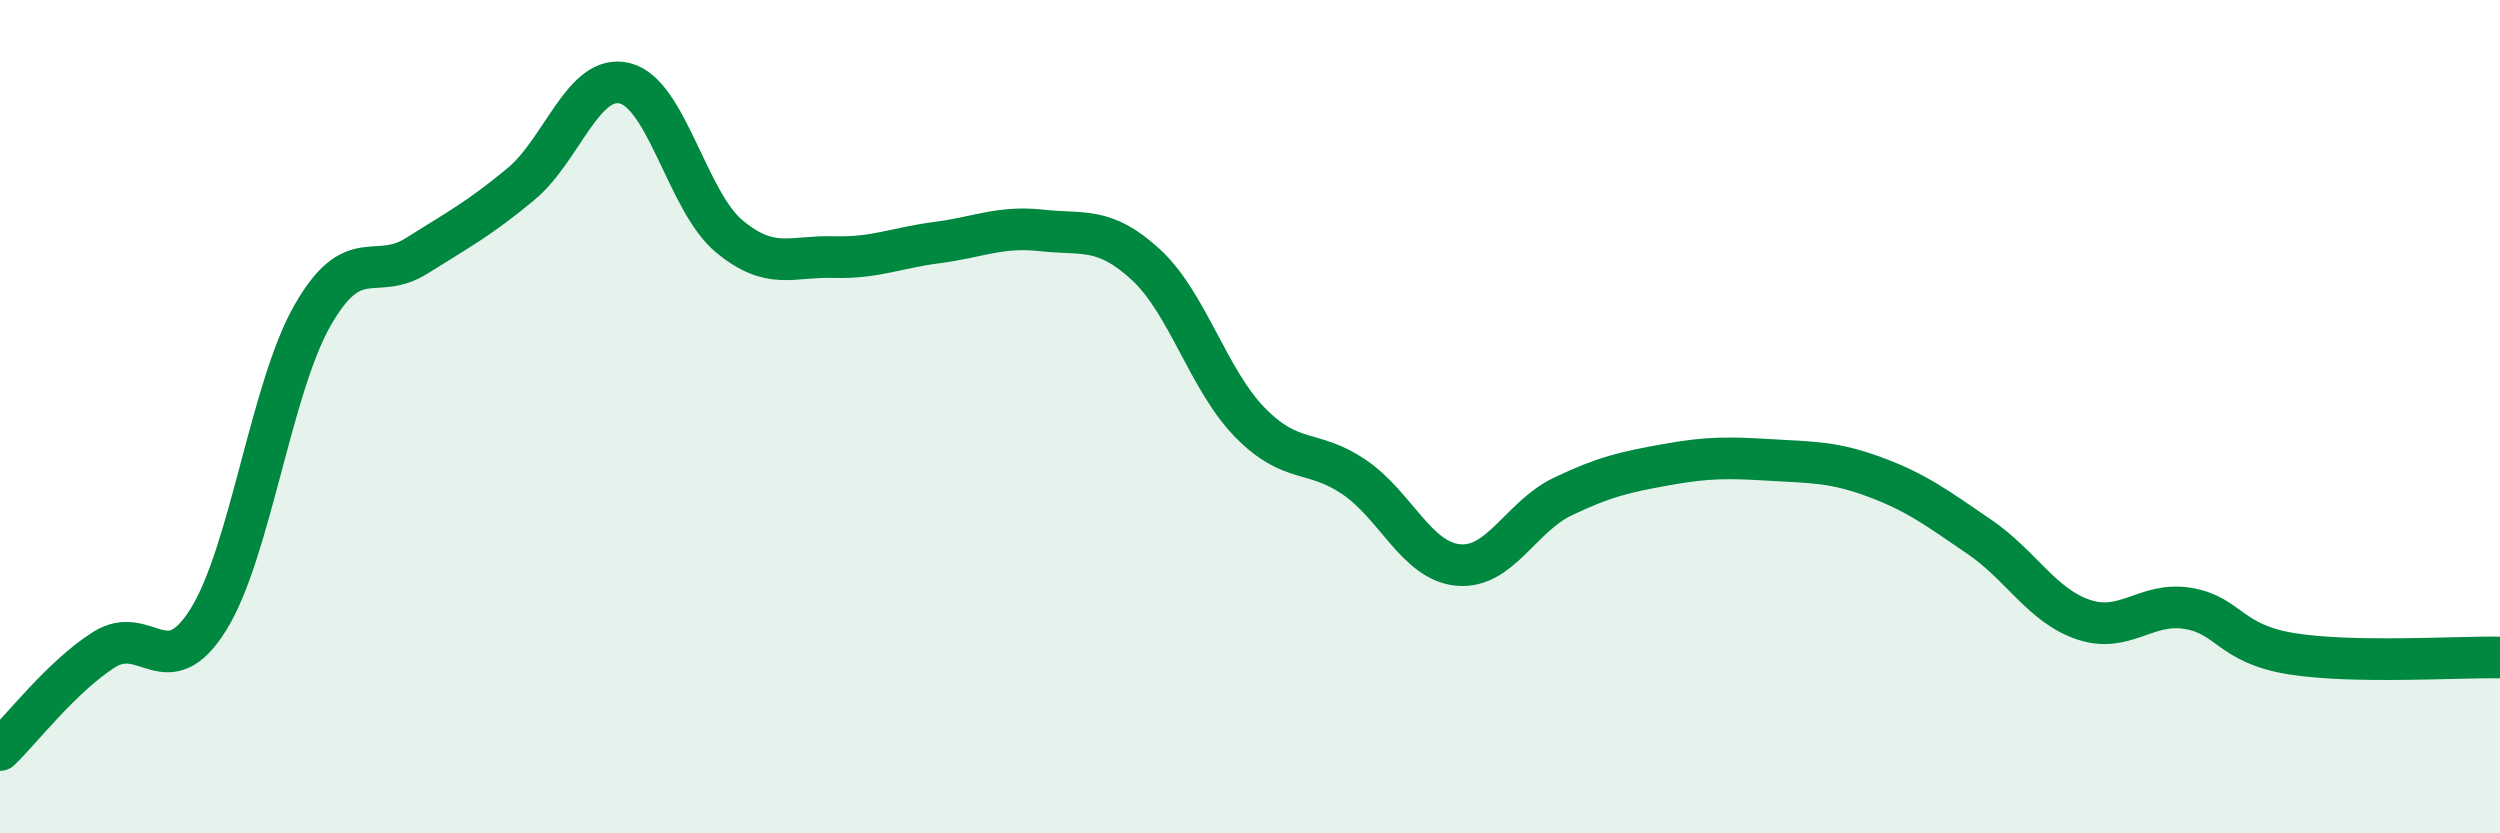
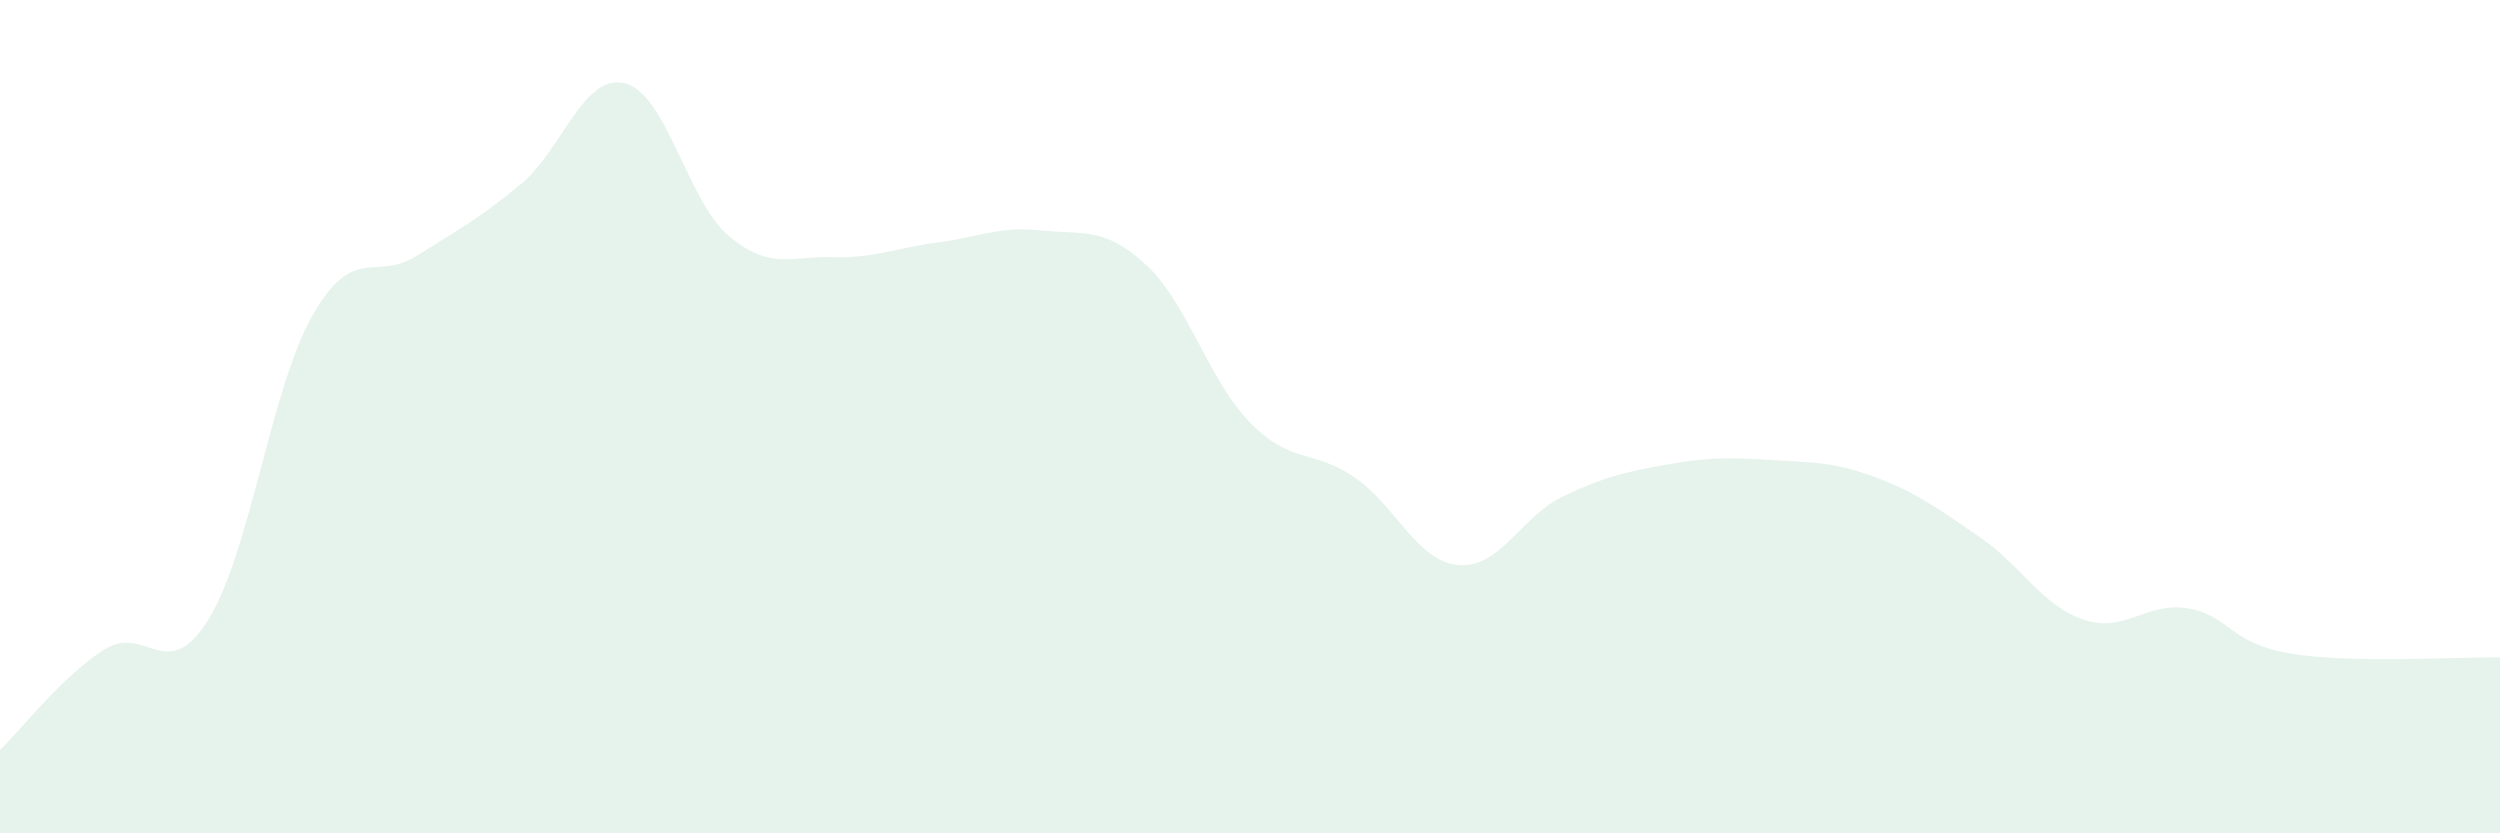
<svg xmlns="http://www.w3.org/2000/svg" width="60" height="20" viewBox="0 0 60 20">
  <path d="M 0,18 C 0.5,17.52 1.5,16.22 2.5,15.59 C 3.5,14.96 4,16.47 5,14.87 C 6,13.27 6.5,9.32 7.5,7.57 C 8.5,5.82 9,6.77 10,6.14 C 11,5.51 11.5,5.25 12.5,4.42 C 13.5,3.59 14,1.75 15,2 C 16,2.25 16.5,4.84 17.5,5.67 C 18.5,6.5 19,6.14 20,6.17 C 21,6.2 21.5,5.95 22.5,5.82 C 23.5,5.69 24,5.42 25,5.53 C 26,5.64 26.5,5.43 27.5,6.35 C 28.5,7.27 29,9.12 30,10.14 C 31,11.16 31.5,10.77 32.5,11.45 C 33.5,12.13 34,13.47 35,13.56 C 36,13.65 36.5,12.4 37.5,11.92 C 38.5,11.44 39,11.33 40,11.15 C 41,10.97 41.5,10.98 42.5,11.04 C 43.5,11.1 44,11.08 45,11.45 C 46,11.82 46.5,12.2 47.5,12.88 C 48.5,13.56 49,14.53 50,14.87 C 51,15.21 51.5,14.44 52.5,14.6 C 53.5,14.76 53.5,15.45 55,15.69 C 56.5,15.93 59,15.76 60,15.78L60 20L0 20Z" fill="#008740" opacity="0.1" stroke-linecap="round" stroke-linejoin="round" />
-   <path d="M 0,18 C 0.5,17.52 1.5,16.22 2.5,15.59 C 3.5,14.96 4,16.47 5,14.87 C 6,13.27 6.5,9.32 7.5,7.57 C 8.5,5.82 9,6.77 10,6.14 C 11,5.51 11.5,5.25 12.5,4.42 C 13.5,3.59 14,1.75 15,2 C 16,2.25 16.5,4.84 17.5,5.67 C 18.5,6.5 19,6.14 20,6.17 C 21,6.2 21.5,5.95 22.5,5.82 C 23.5,5.69 24,5.42 25,5.53 C 26,5.64 26.5,5.43 27.5,6.35 C 28.5,7.27 29,9.12 30,10.14 C 31,11.16 31.5,10.77 32.5,11.45 C 33.5,12.13 34,13.47 35,13.56 C 36,13.65 36.5,12.4 37.5,11.92 C 38.5,11.44 39,11.33 40,11.15 C 41,10.97 41.5,10.98 42.5,11.04 C 43.5,11.1 44,11.08 45,11.45 C 46,11.82 46.5,12.2 47.5,12.88 C 48.5,13.56 49,14.53 50,14.87 C 51,15.21 51.5,14.44 52.5,14.6 C 53.5,14.76 53.5,15.45 55,15.69 C 56.5,15.93 59,15.76 60,15.78" stroke="#008740" stroke-width="1" fill="none" stroke-linecap="round" stroke-linejoin="round" />
</svg>